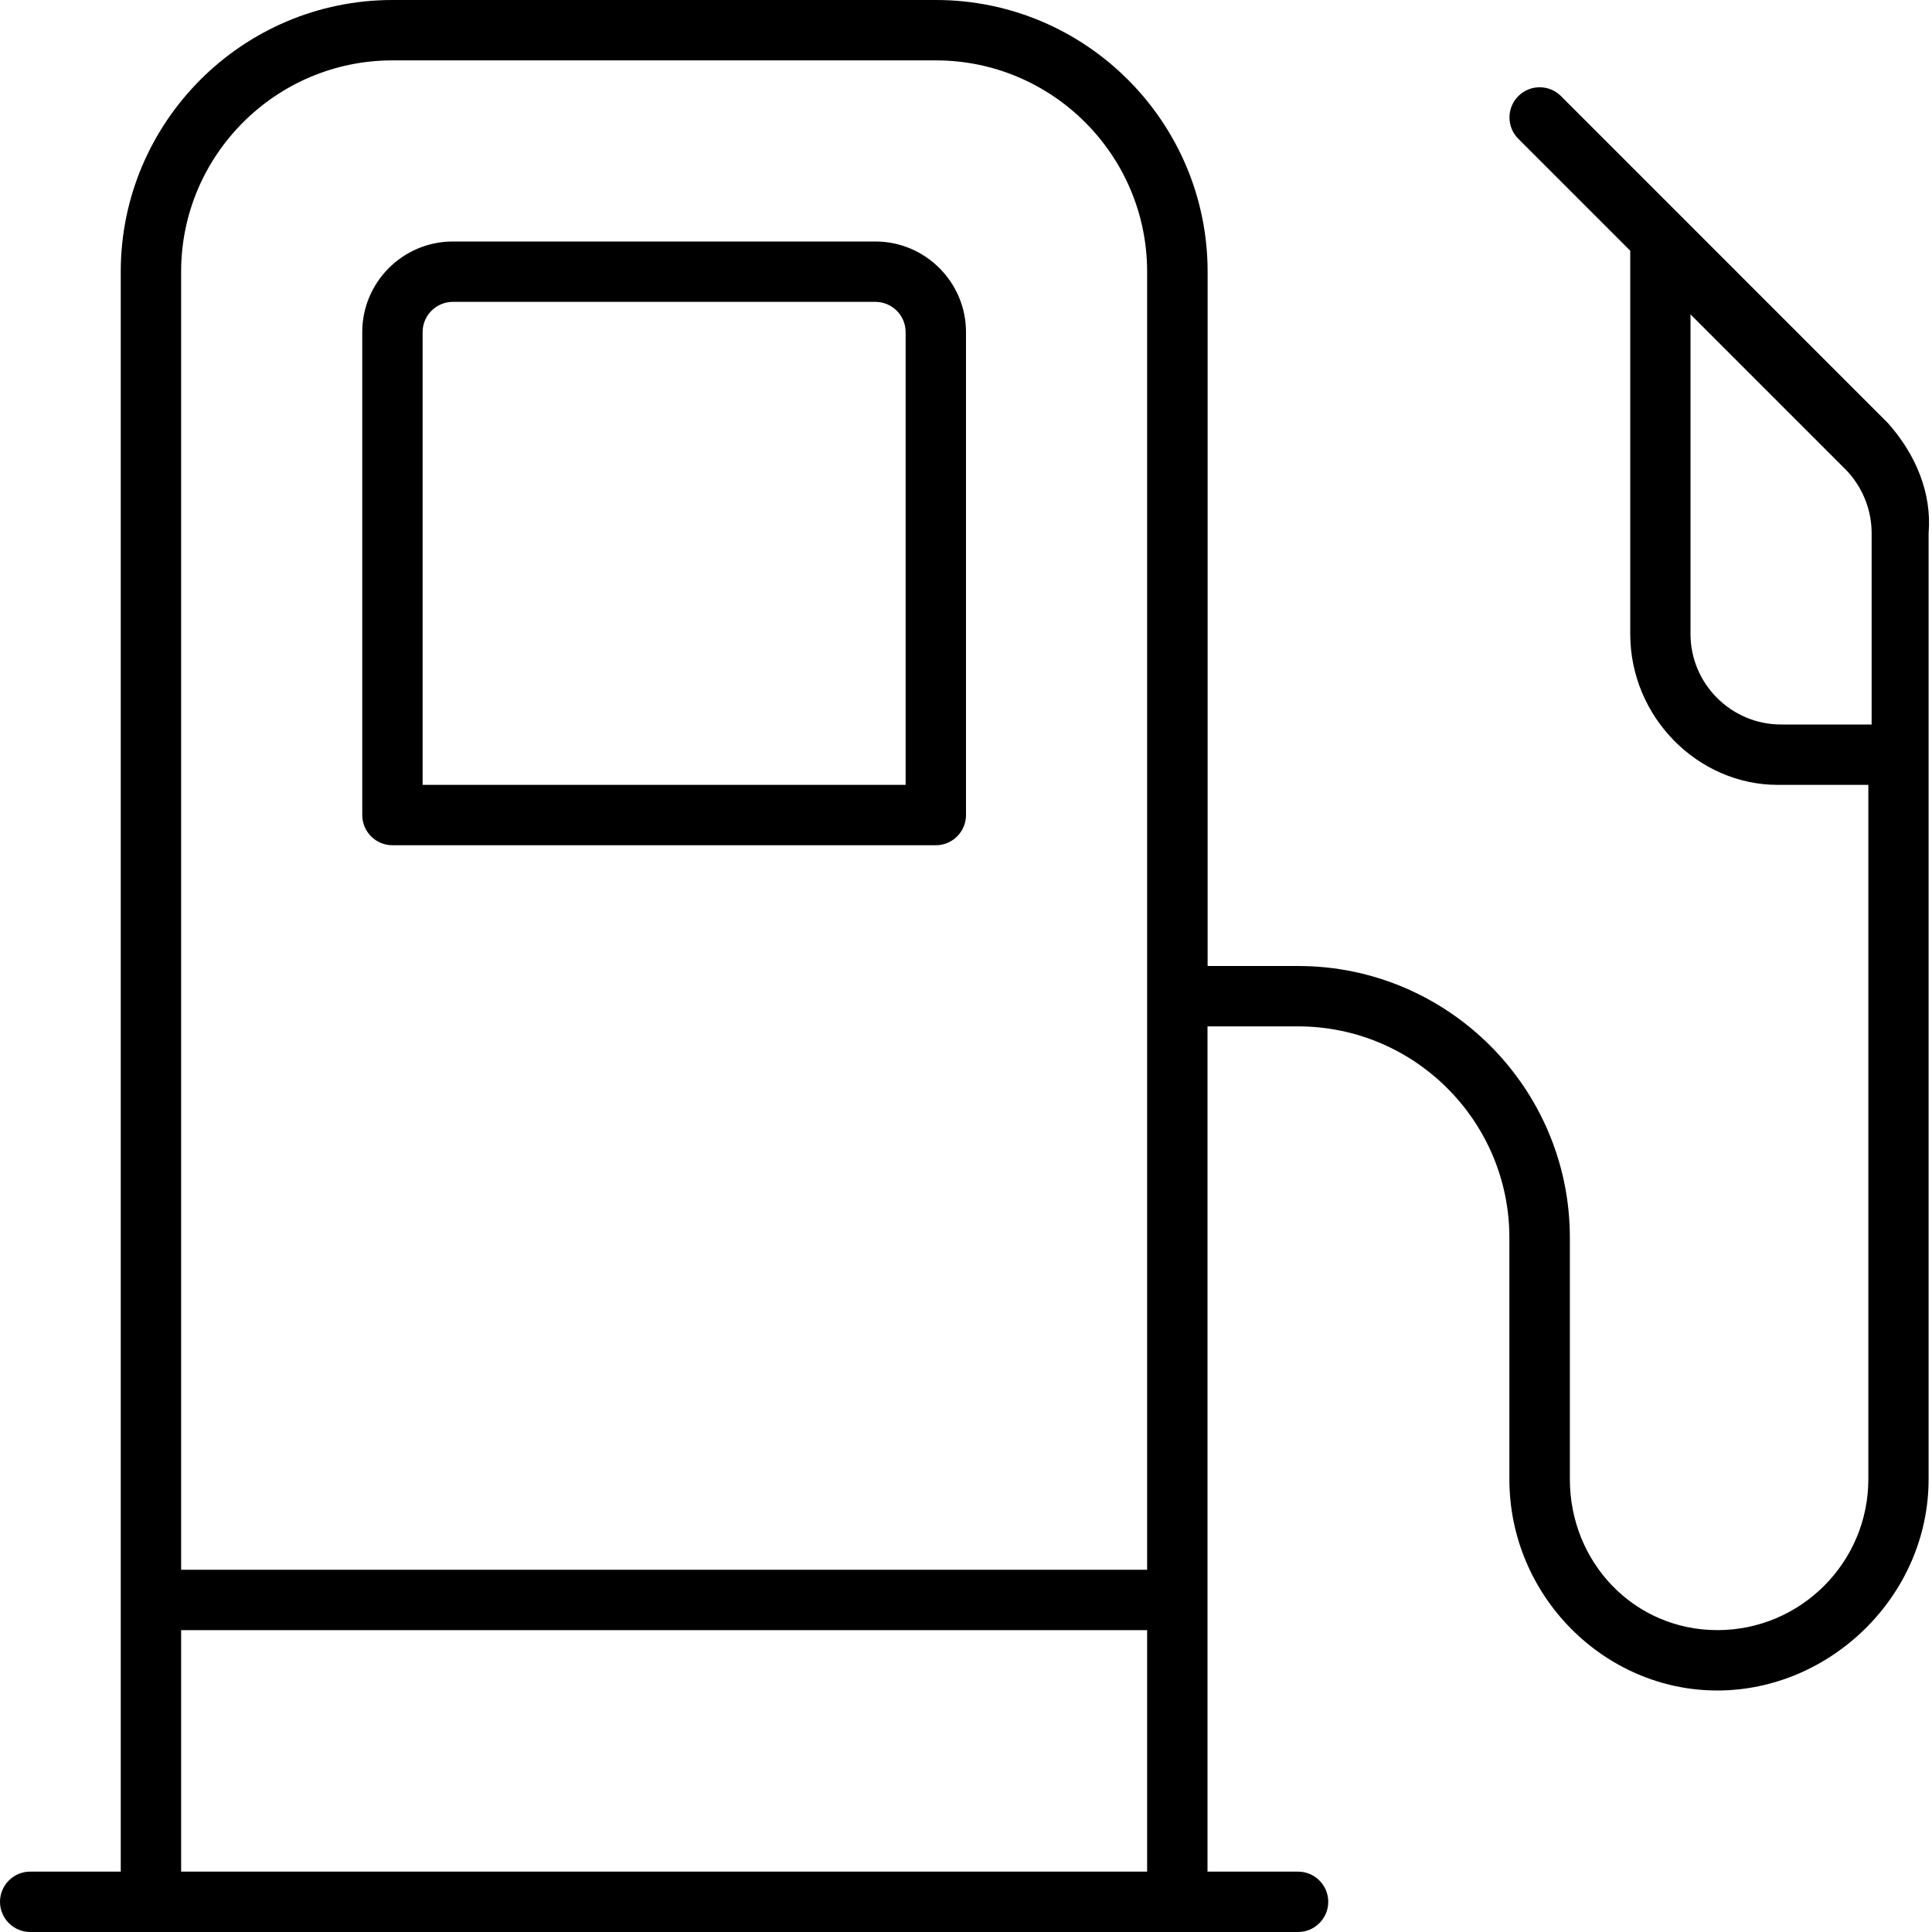
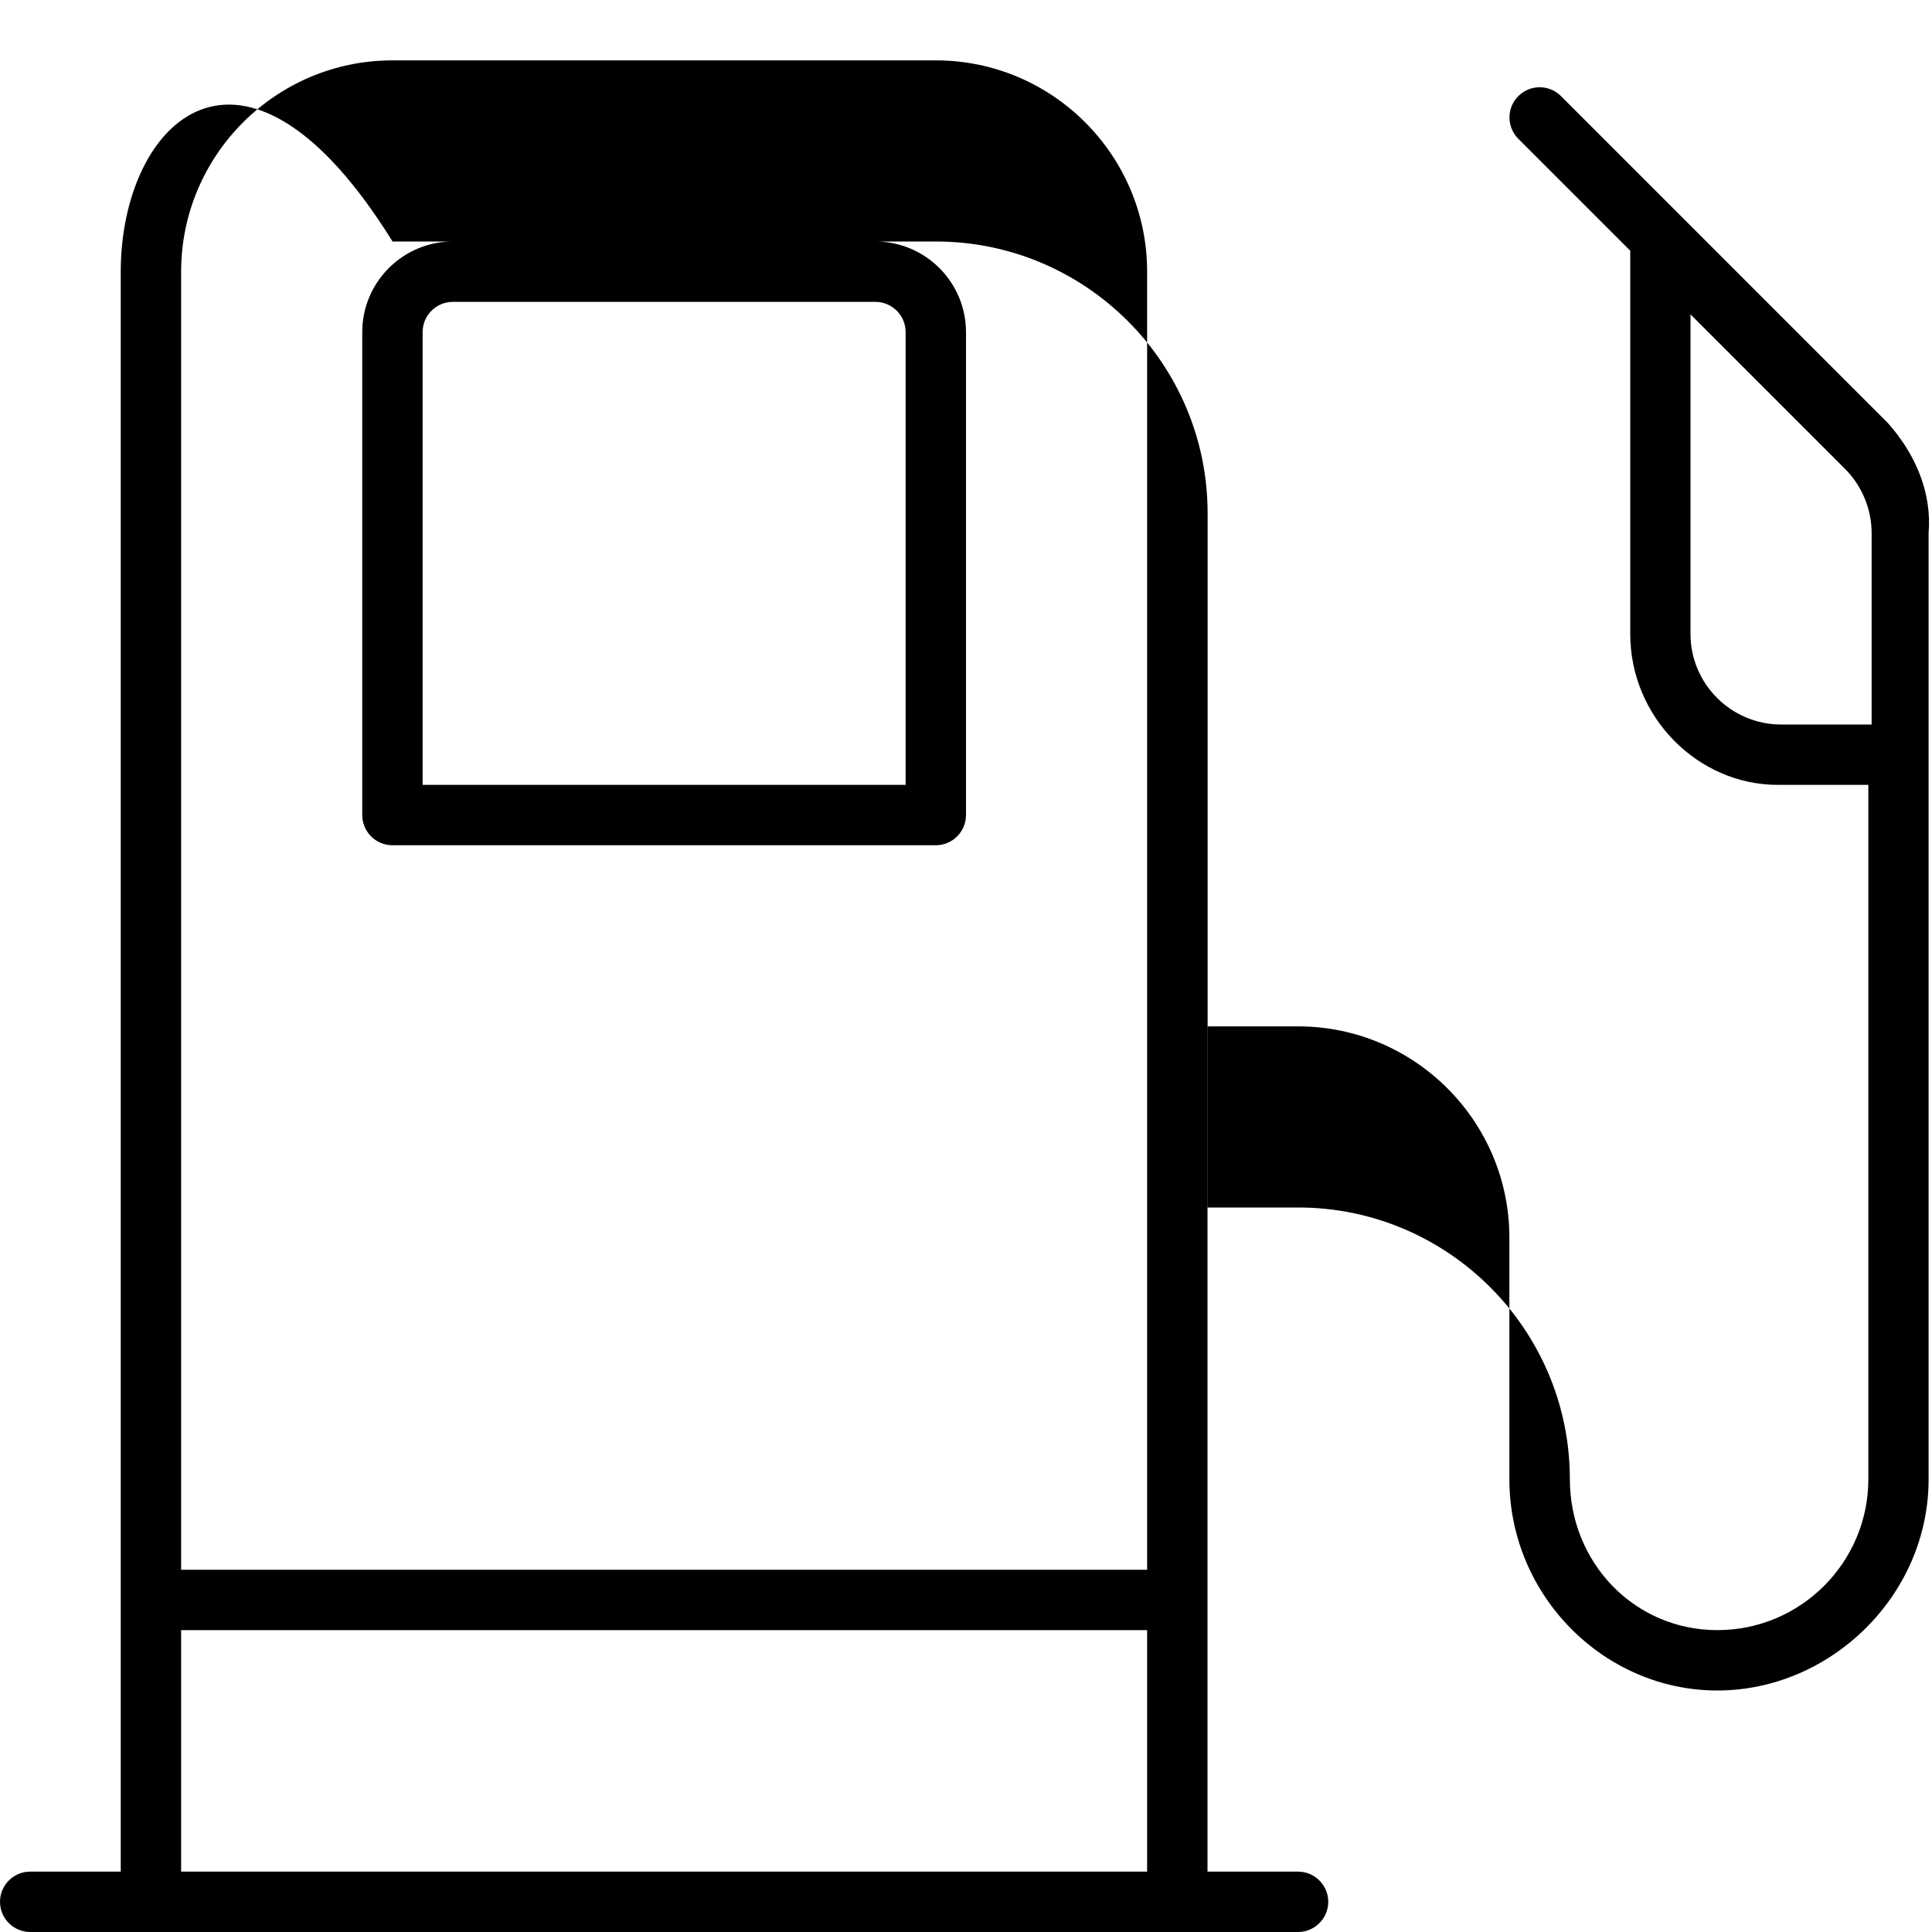
<svg xmlns="http://www.w3.org/2000/svg" viewBox="0 0 512 512">
-   <path d="M500.3 112.1l-86.62-86.63c-3.125-3.125-8.188-3.125-11.31 0s-3.125 8.188 0 11.31l29.66 29.66V168c0 22.06 17.94 40 39.1 40h24v184c0 22.06-17.94 40-40 40c-22.06 0-39.1-17.94-39.1-40v-64c0-39.69-32.31-72-72-72h-24l0-184c0-39.69-32.31-72-72-72h-144C64.31 0 32 32.31 32 72V496h-24c-4.406 0-8 3.594-8 8s3.594 8 8 8h336c4.406 0 8-3.594 8-8s-3.594-8-8-8h-24v-224h24c30.88 0 56 25.12 56 56v64c0 30.88 25.12 56 55.1 56s56-25.12 56-56V141.3C512 130.7 507.7 120.4 500.3 112.1zM304 496h-256v-64h256V496zM304 416h-256V72c0-30.88 25.13-56 56-56h144c30.88 0 56 25.12 56 56V416zM496 192h-24c-13.22 0-24-10.78-24-24V83.31l40.97 40.97c4.469 4.469 7.031 10.66 7.031 16.97V192zM232 64h-112c-13.22 0-24 10.78-24 24v128c0 4.406 3.594 8 8 8h144c4.406 0 8-3.594 8-8v-128C256 74.78 245.2 64 232 64zM240 208h-128V88c0-4.406 3.594-8 8-8h112c4.406 0 8 3.594 8 8V208z" />
+   <path d="M500.3 112.1l-86.62-86.63c-3.125-3.125-8.188-3.125-11.31 0s-3.125 8.188 0 11.31l29.66 29.66V168c0 22.06 17.94 40 39.1 40h24v184c0 22.06-17.94 40-40 40c-22.06 0-39.1-17.94-39.1-40c0-39.69-32.31-72-72-72h-24l0-184c0-39.69-32.31-72-72-72h-144C64.31 0 32 32.31 32 72V496h-24c-4.406 0-8 3.594-8 8s3.594 8 8 8h336c4.406 0 8-3.594 8-8s-3.594-8-8-8h-24v-224h24c30.88 0 56 25.12 56 56v64c0 30.88 25.12 56 55.1 56s56-25.12 56-56V141.3C512 130.7 507.7 120.4 500.3 112.1zM304 496h-256v-64h256V496zM304 416h-256V72c0-30.88 25.13-56 56-56h144c30.88 0 56 25.12 56 56V416zM496 192h-24c-13.22 0-24-10.78-24-24V83.31l40.97 40.97c4.469 4.469 7.031 10.66 7.031 16.97V192zM232 64h-112c-13.22 0-24 10.78-24 24v128c0 4.406 3.594 8 8 8h144c4.406 0 8-3.594 8-8v-128C256 74.78 245.2 64 232 64zM240 208h-128V88c0-4.406 3.594-8 8-8h112c4.406 0 8 3.594 8 8V208z" />
</svg>